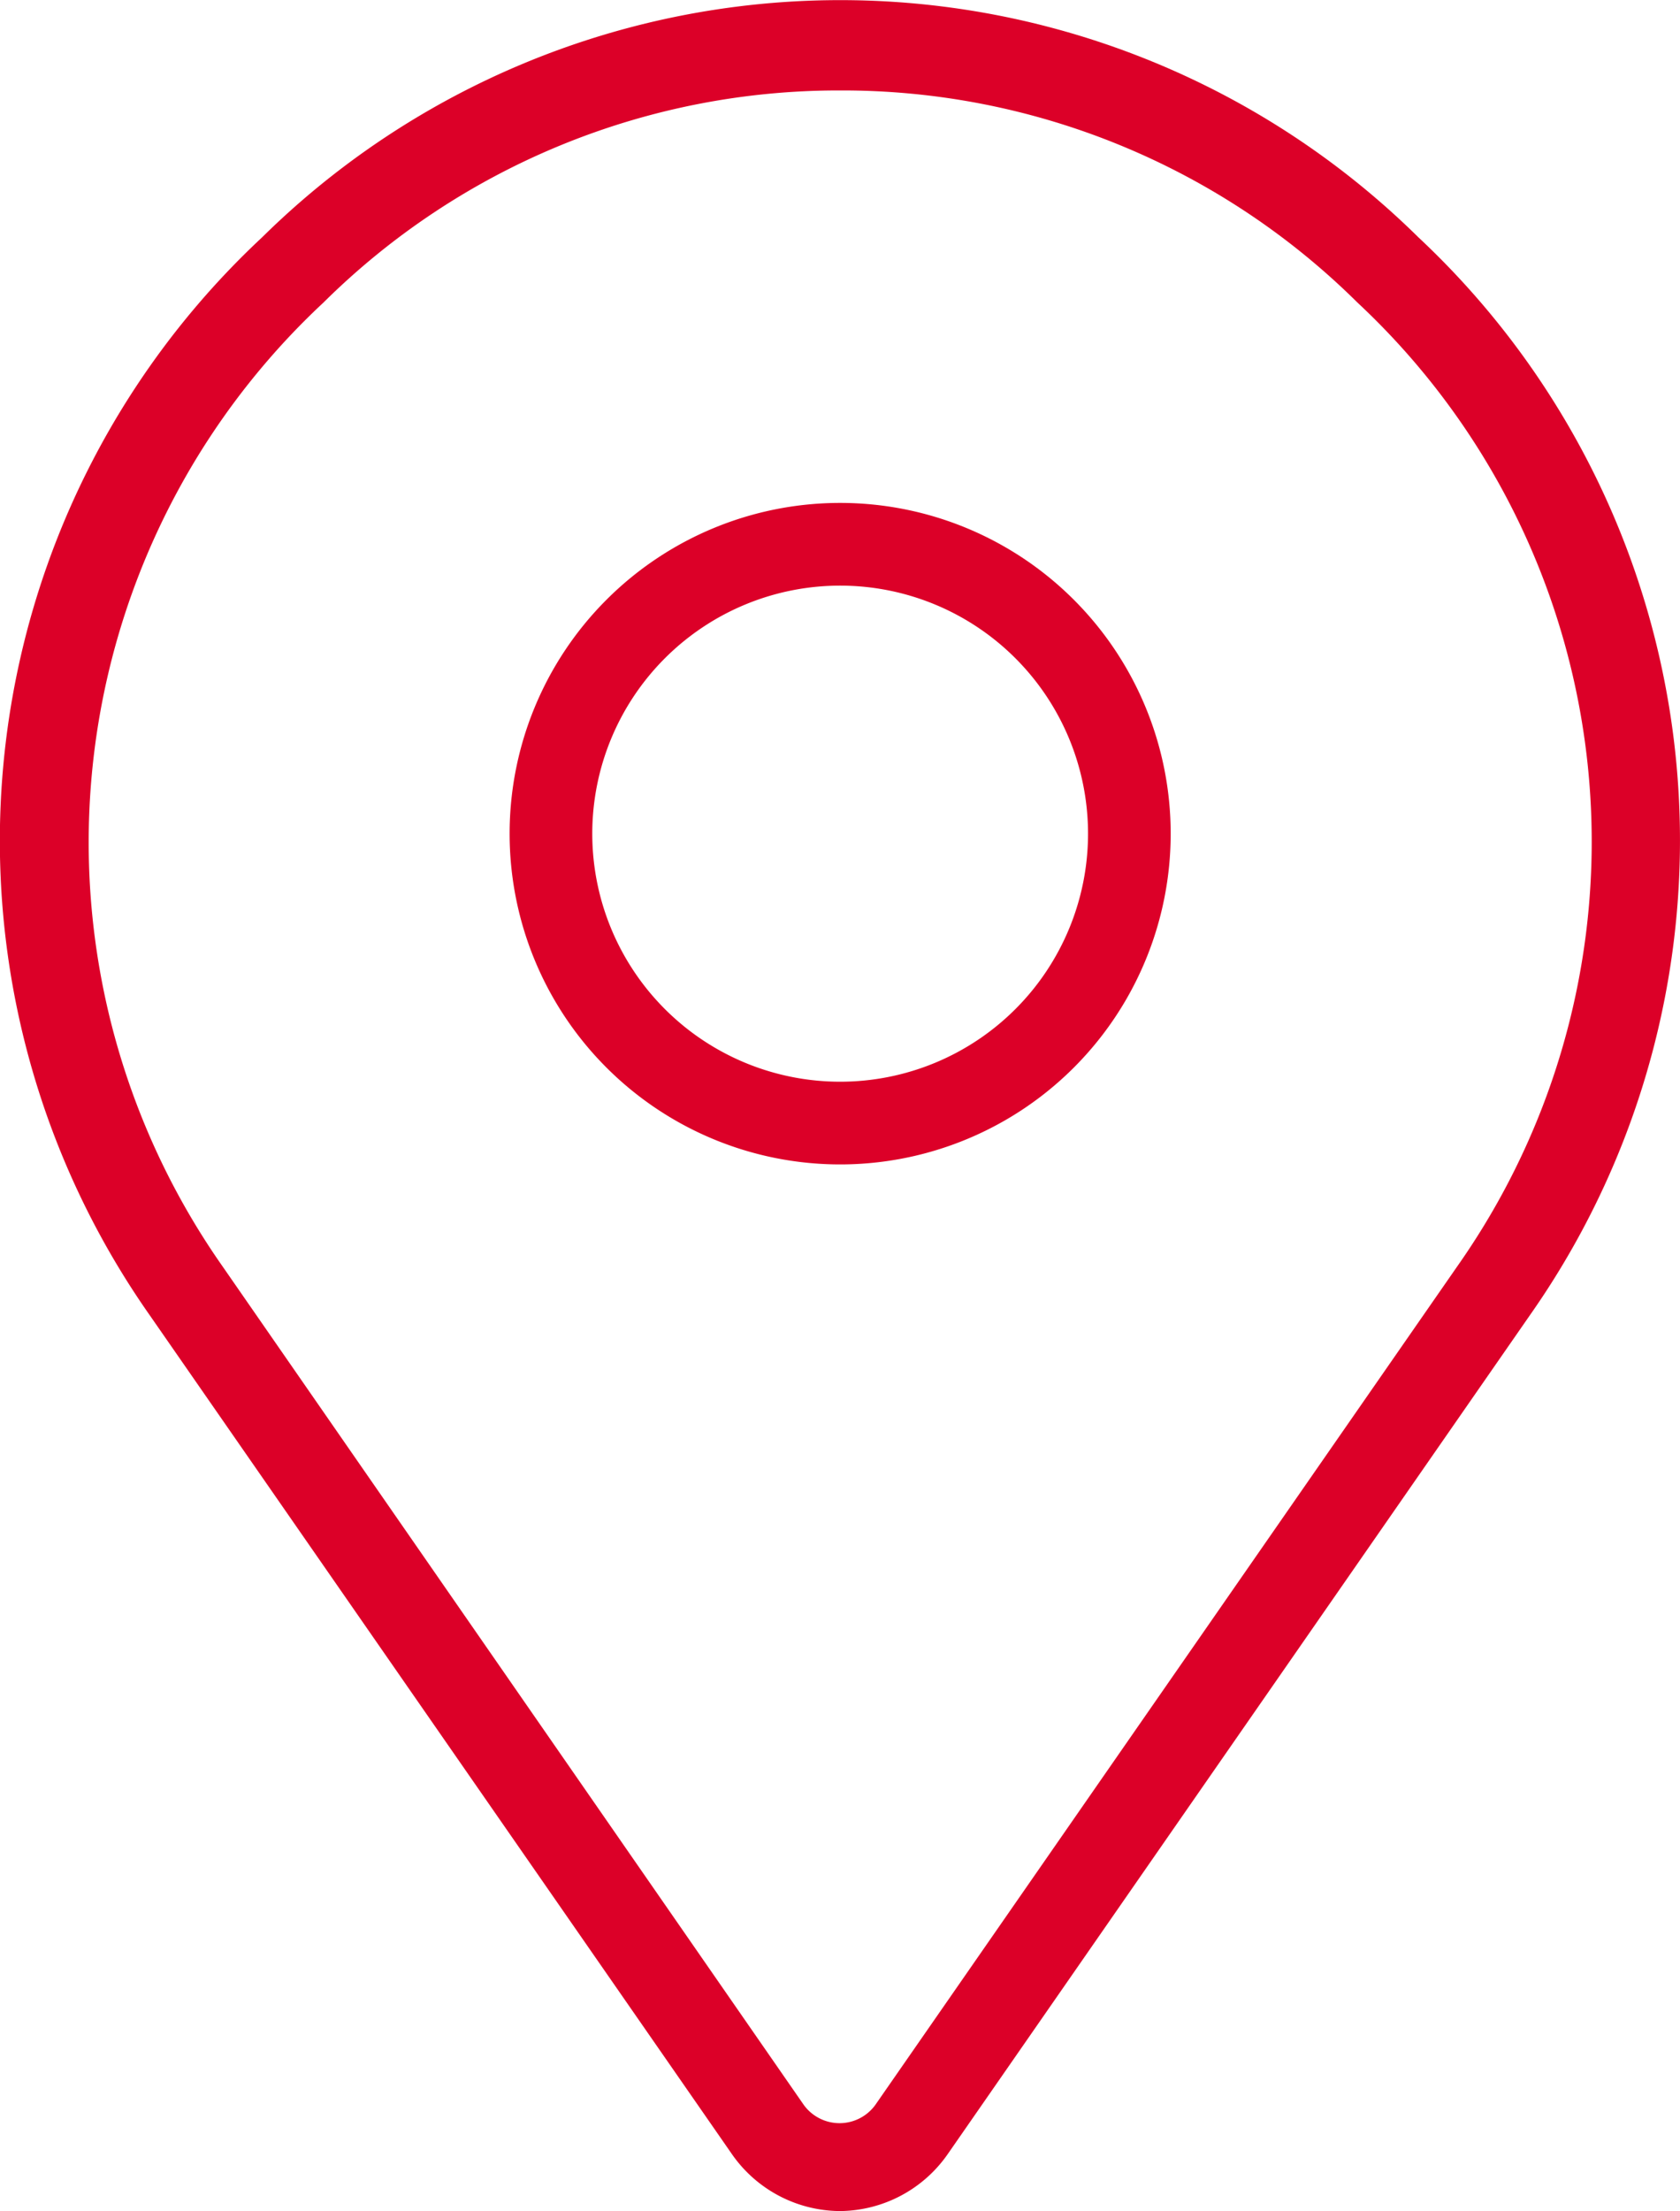
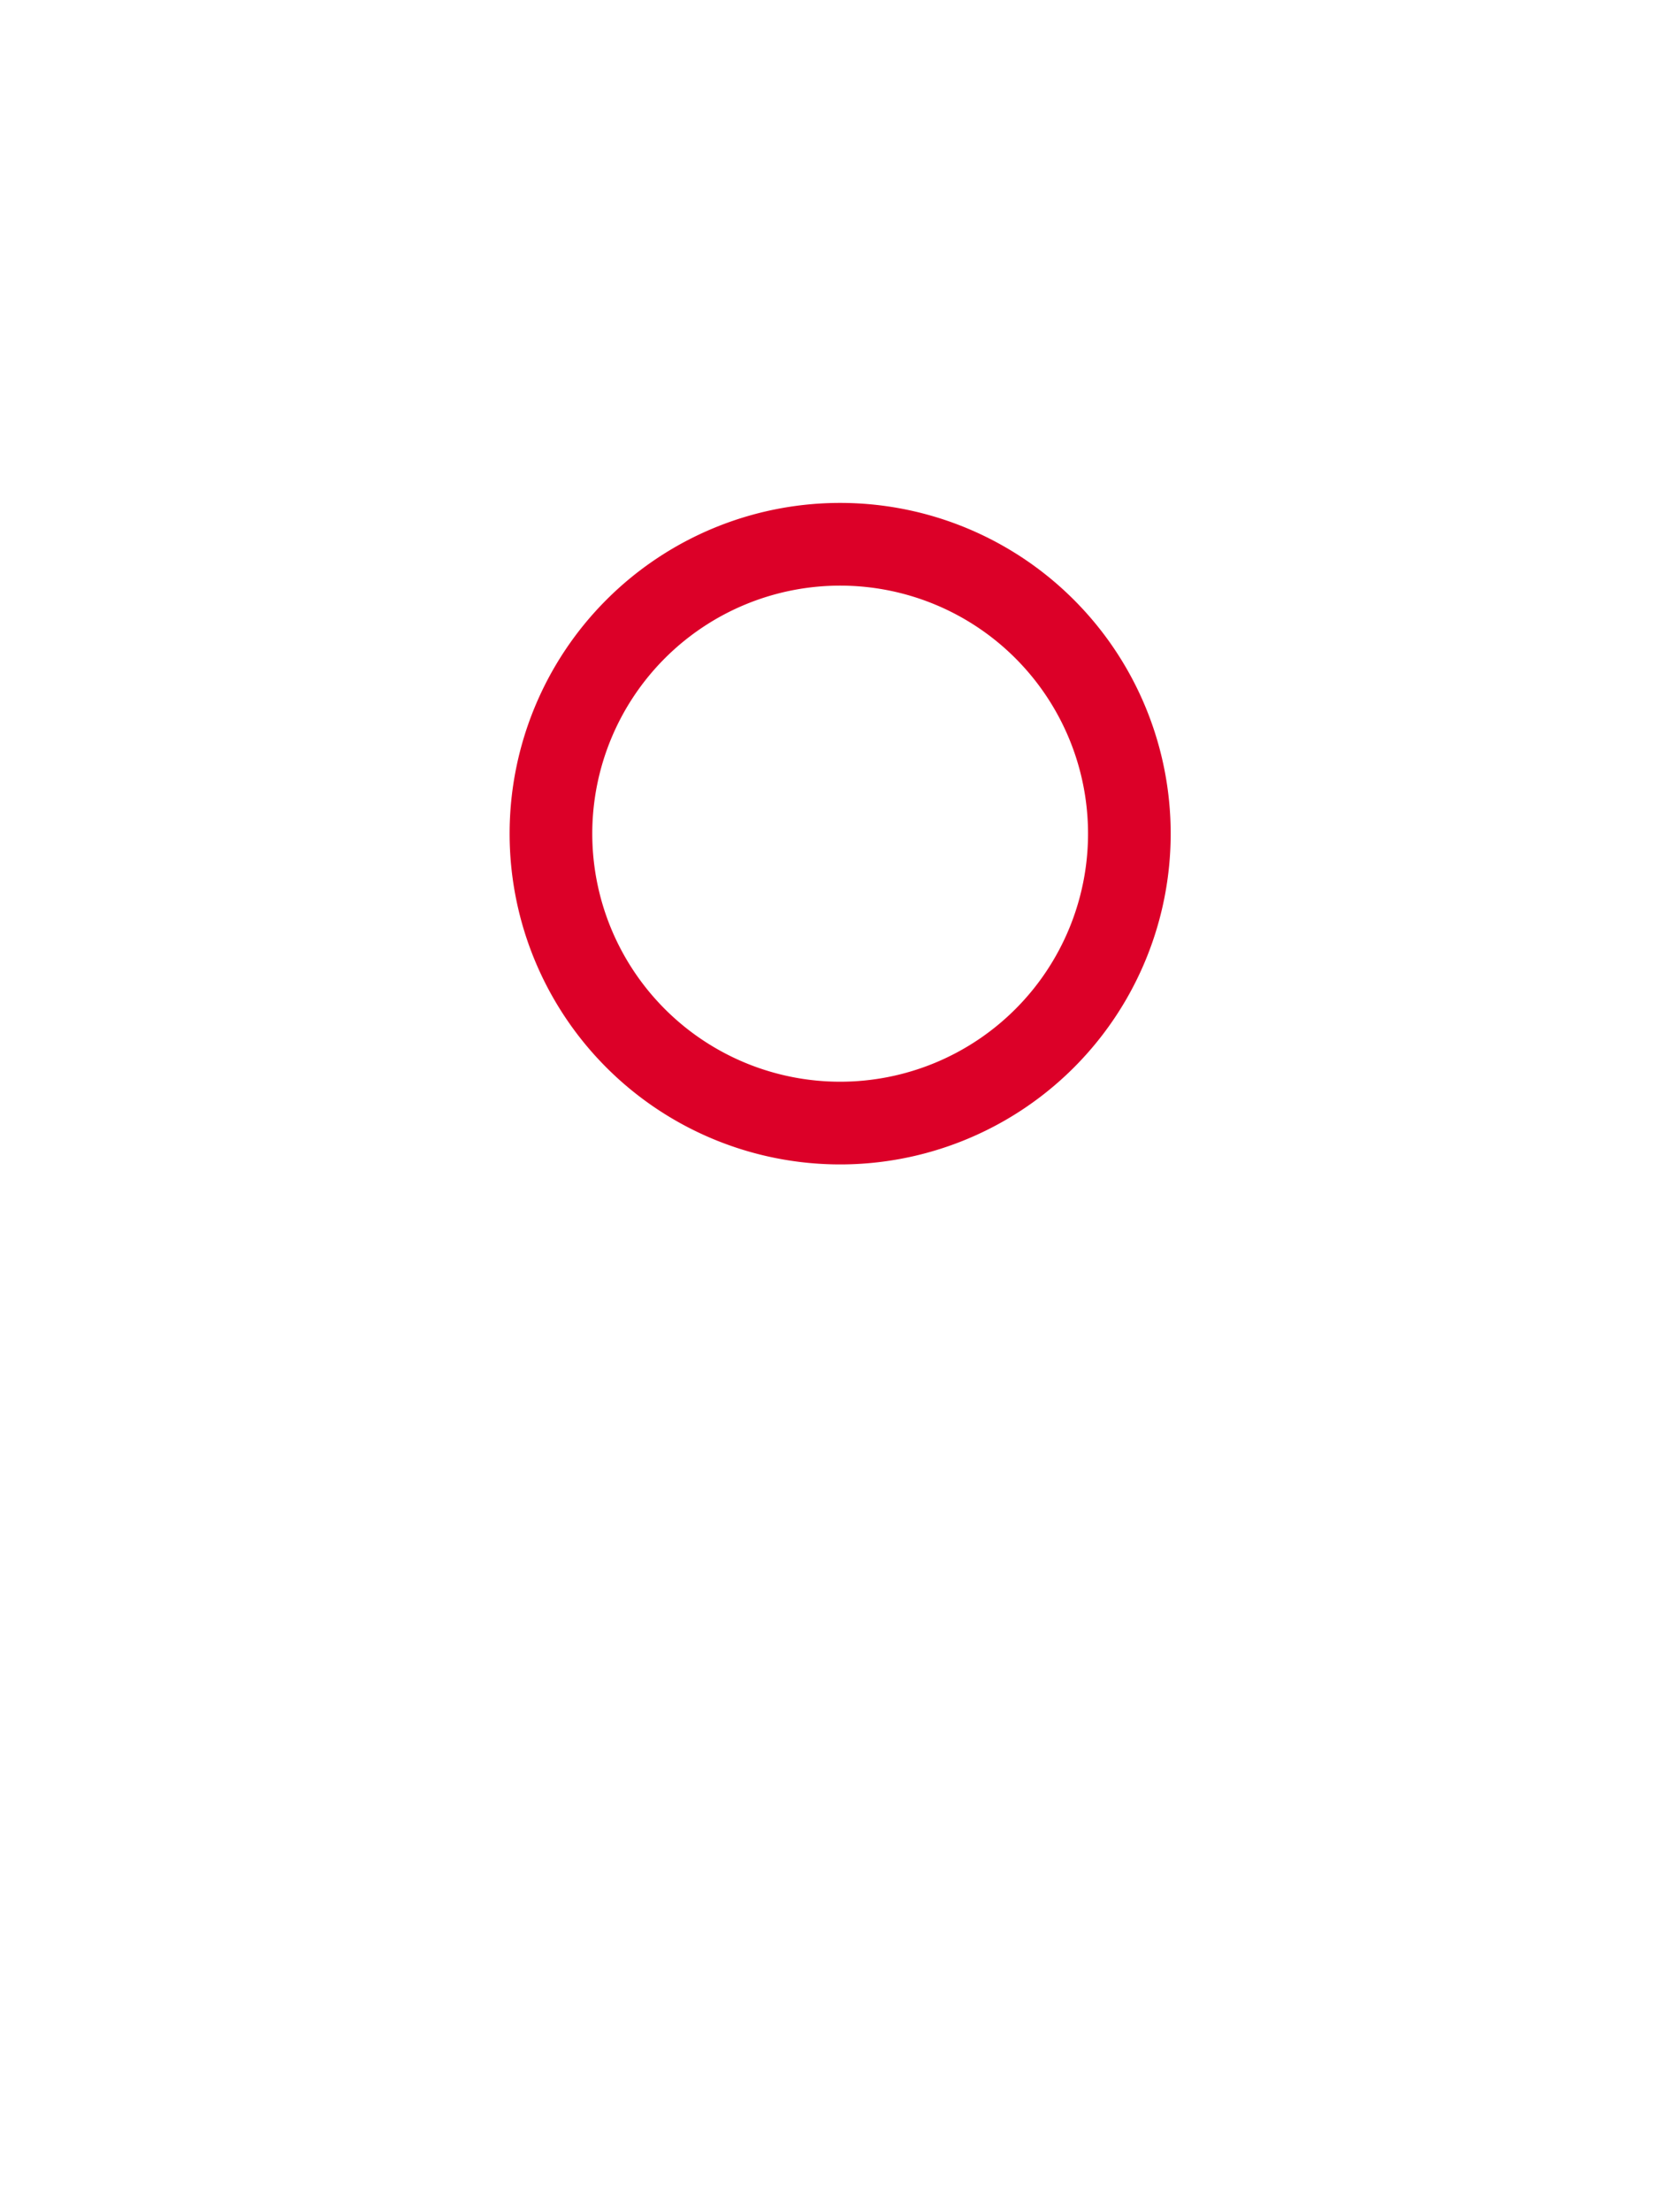
<svg xmlns="http://www.w3.org/2000/svg" id="_4831018_direction_location_map_maps_pin_icon" data-name="4831018_direction_location_map_maps_pin_icon" width="16.727" height="22" viewBox="0 0 16.727 22">
-   <path id="Path_568" data-name="Path 568" d="M21.335,28.949a1.319,1.319,0,0,1-1.077-.567l-5.8-8.352A8.211,8.211,0,0,1,15.581,9.31a8.2,8.2,0,0,1,11.512,0A8.215,8.215,0,0,1,28.21,20.026l-5.8,8.352A1.319,1.319,0,0,1,21.335,28.949Zm0-21.1a7.283,7.283,0,0,0-5.143,2.11,7.341,7.341,0,0,0-1.011,9.582l5.793,8.352a.44.44,0,0,0,.712,0l5.8-8.352a7.336,7.336,0,0,0-1-9.582h0a7.283,7.283,0,0,0-5.152-2.11Z" transform="translate(-12.971 -6.949)" fill="#dc0028" />
  <path id="Path_569" data-name="Path 569" d="M27.291,24.582a3.291,3.291,0,1,1,3.291-3.291A3.291,3.291,0,0,1,27.291,24.582Zm0-5.759a2.468,2.468,0,1,0,2.468,2.468A2.468,2.468,0,0,0,27.291,18.823Z" transform="translate(-18.926 -12.996)" fill="#dc0028" />
</svg>